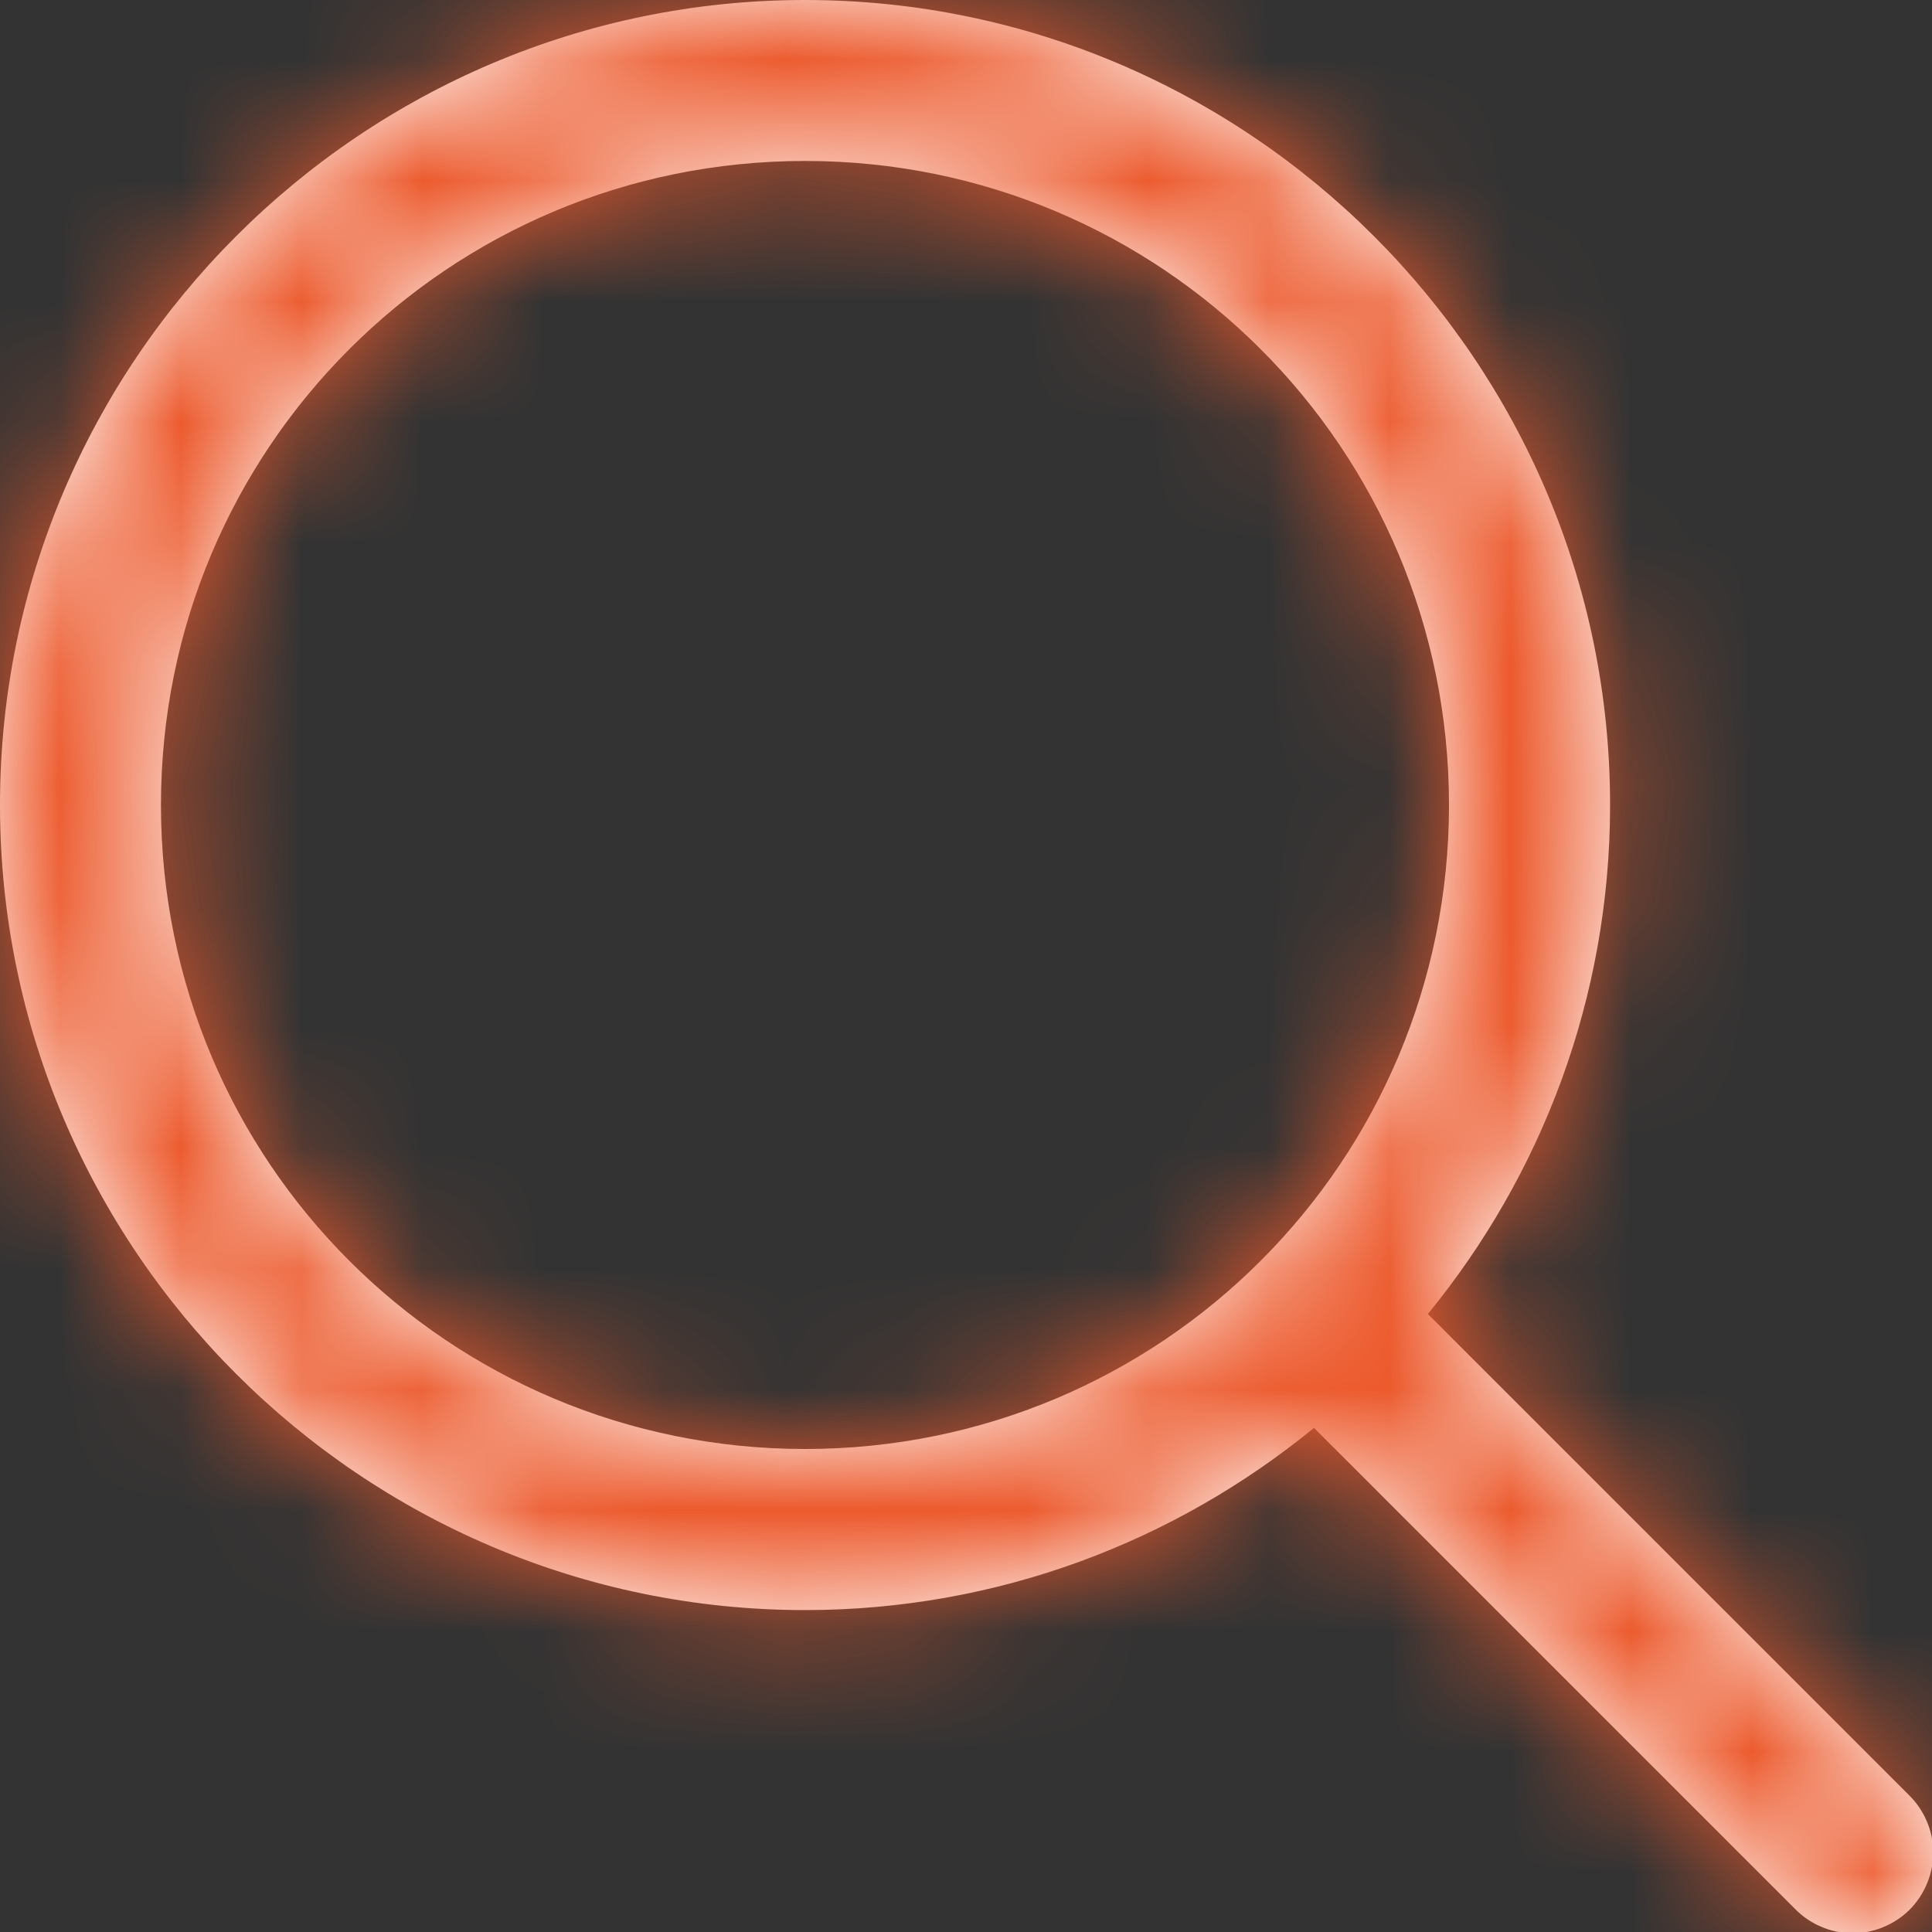
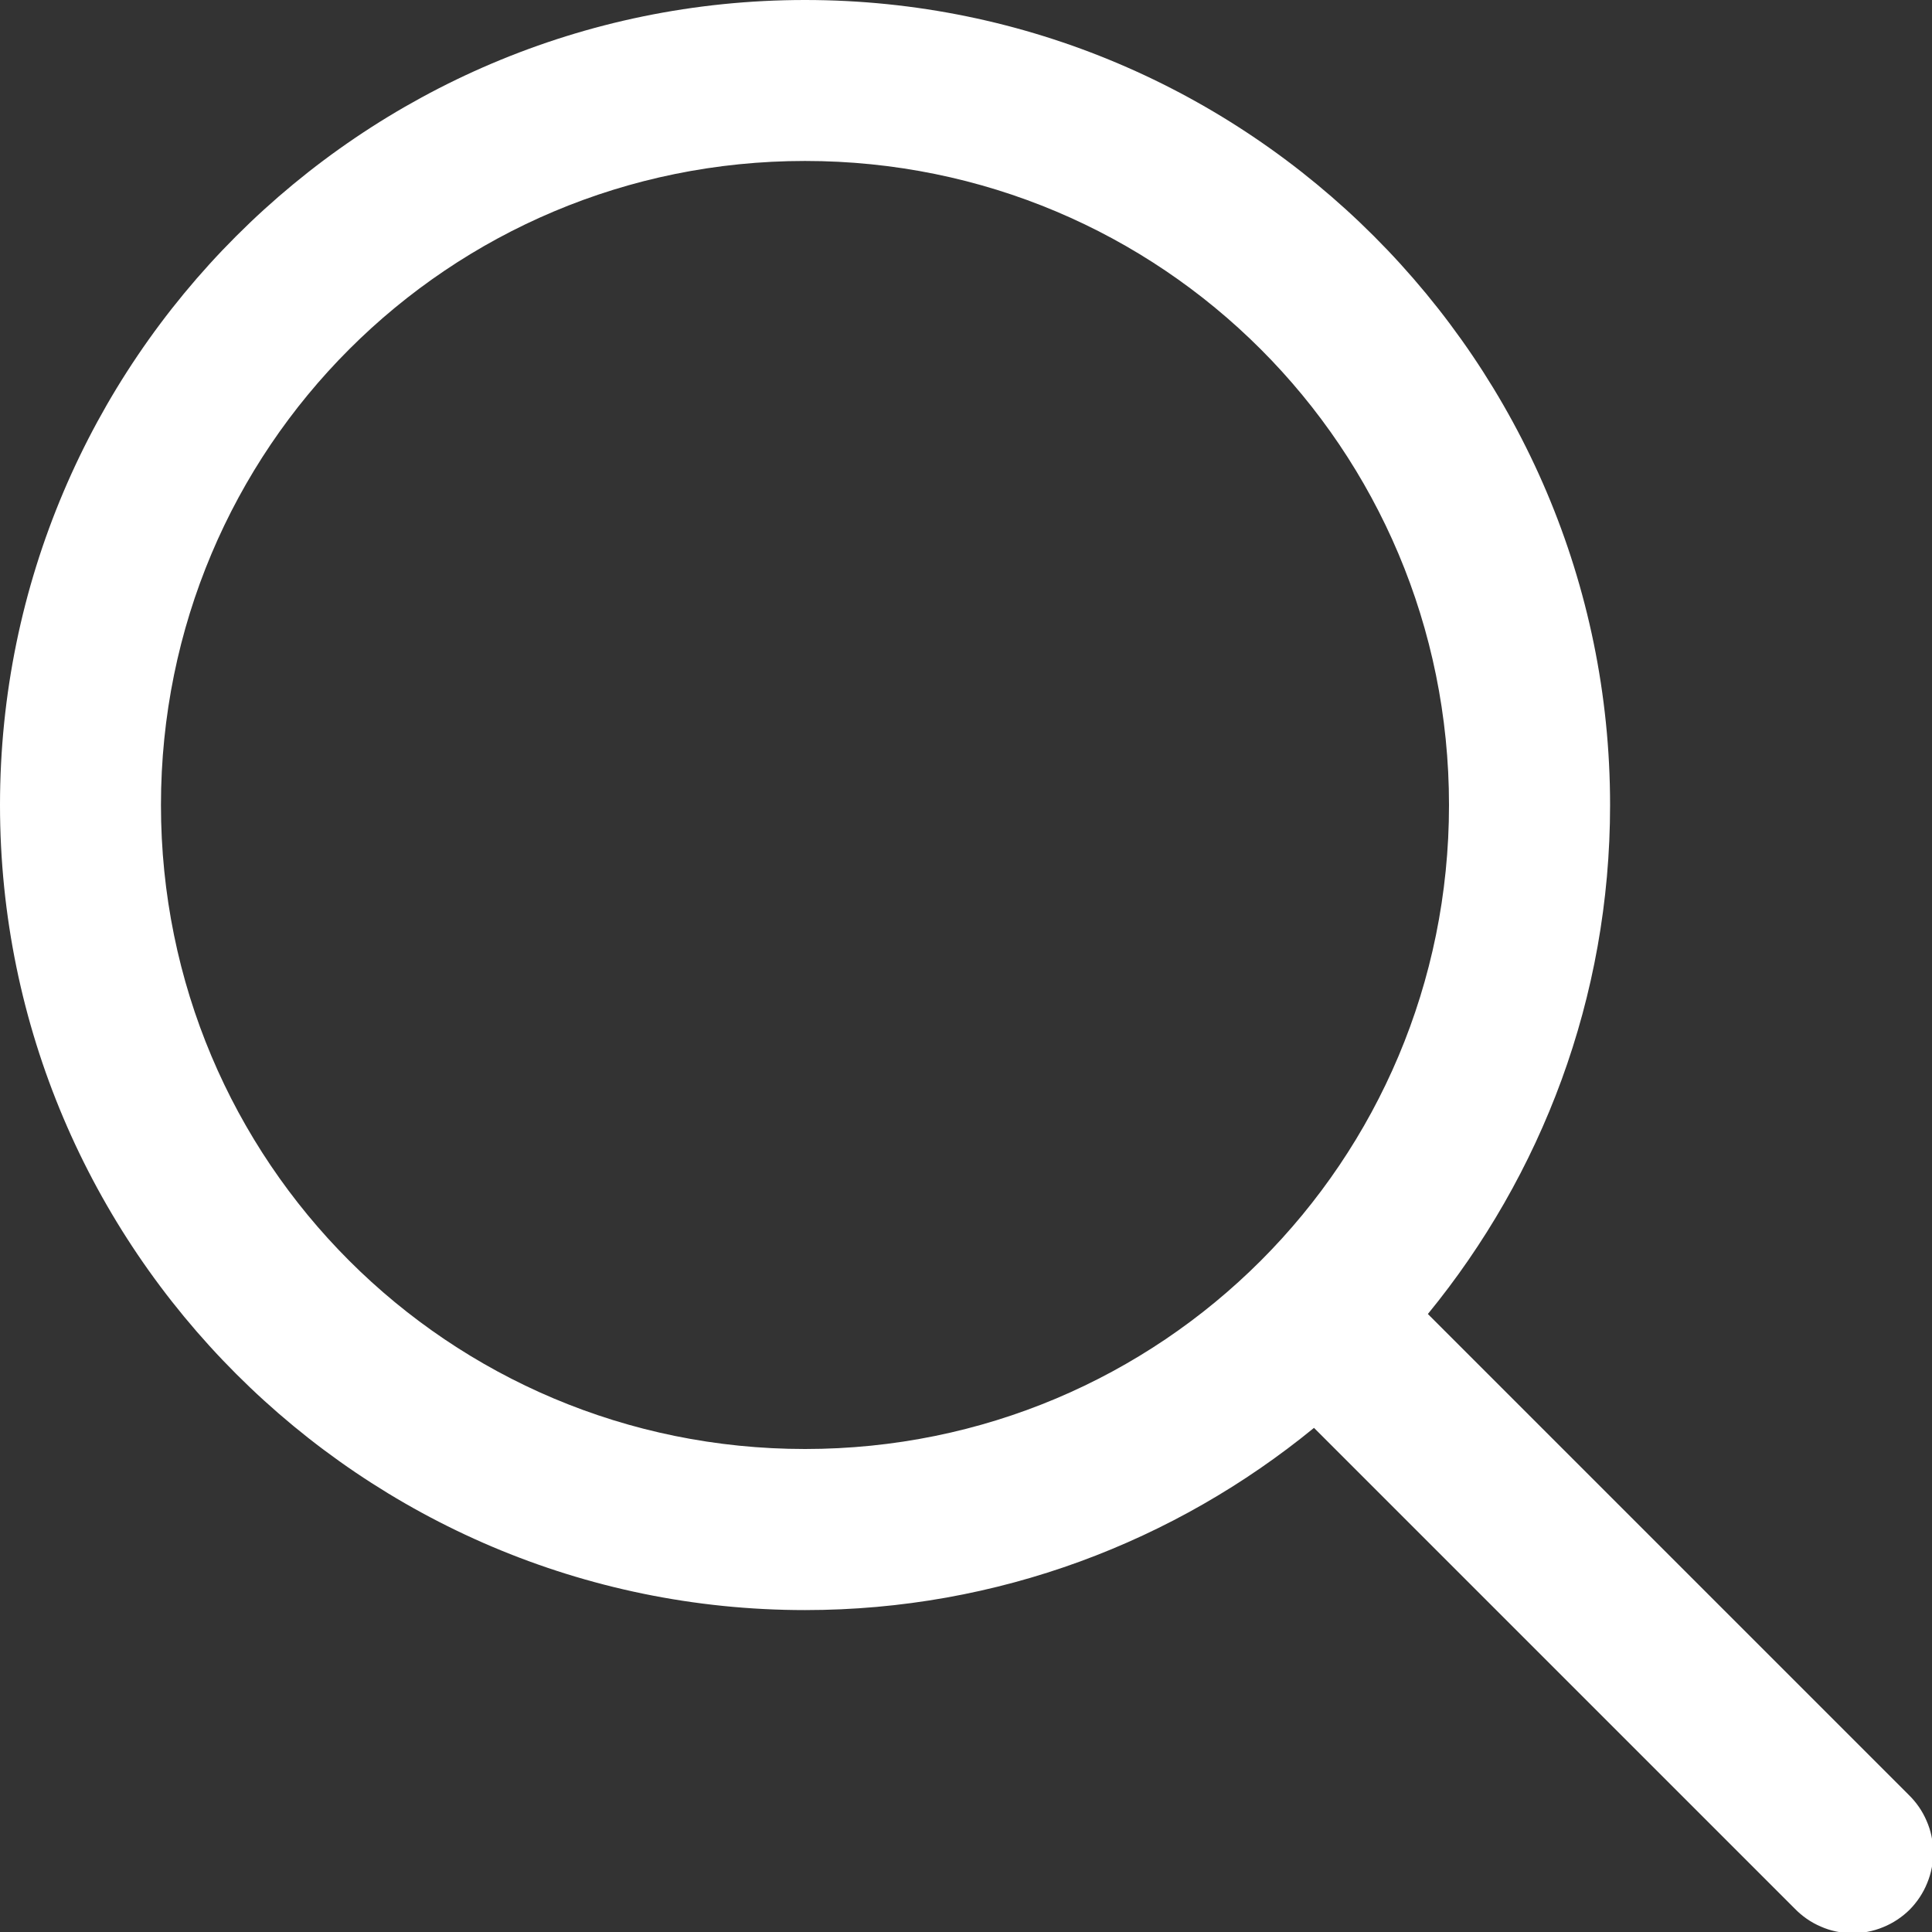
<svg xmlns="http://www.w3.org/2000/svg" width="16" height="16" viewBox="0 0 16 16" fill="none">
  <rect x="0" y="0" width="16" height="16" fill="#333333" stroke="none" />
  <mask id="path-1-inside-1_39_40" fill="white">
    <path d="M6.667 0C2.993 0 0 2.993 0 6.667C0 10.341 2.993 13.334 6.667 13.334C8.265 13.334 9.732 12.766 10.882 11.825L14.862 15.805C14.924 15.869 14.997 15.92 15.079 15.955C15.16 15.991 15.248 16.009 15.336 16.01C15.425 16.011 15.513 15.994 15.595 15.96C15.677 15.927 15.752 15.877 15.815 15.815C15.877 15.752 15.927 15.677 15.96 15.595C15.994 15.513 16.011 15.425 16.01 15.336C16.009 15.248 15.991 15.16 15.955 15.079C15.92 14.997 15.869 14.924 15.805 14.862L11.825 10.882C12.766 9.732 13.334 8.265 13.334 6.667C13.334 2.993 10.341 0 6.667 0ZM6.667 1.333C9.62 1.333 12 3.713 12 6.667C12 9.62 9.62 12 6.667 12C3.713 12 1.333 9.62 1.333 6.667C1.333 3.713 3.713 1.333 6.667 1.333Z" />
  </mask>
  <path d="M6.667 0C2.993 0 0 2.993 0 6.667C0 10.341 2.993 13.334 6.667 13.334C8.265 13.334 9.732 12.766 10.882 11.825L14.862 15.805C14.924 15.869 14.997 15.92 15.079 15.955C15.16 15.991 15.248 16.009 15.336 16.01C15.425 16.011 15.513 15.994 15.595 15.96C15.677 15.927 15.752 15.877 15.815 15.815C15.877 15.752 15.927 15.677 15.96 15.595C15.994 15.513 16.011 15.425 16.01 15.336C16.009 15.248 15.991 15.16 15.955 15.079C15.92 14.997 15.869 14.924 15.805 14.862L11.825 10.882C12.766 9.732 13.334 8.265 13.334 6.667C13.334 2.993 10.341 0 6.667 0ZM6.667 1.333C9.62 1.333 12 3.713 12 6.667C12 9.62 9.62 12 6.667 12C3.713 12 1.333 9.62 1.333 6.667C1.333 3.713 3.713 1.333 6.667 1.333Z" fill="white" />
-   <path d="M10.882 11.825L11.942 10.764L10.982 9.803L9.931 10.664L10.882 11.825ZM14.862 15.805L15.944 14.766L15.934 14.755L15.923 14.744L14.862 15.805ZM15.805 14.862L14.744 15.923L14.755 15.934L14.766 15.944L15.805 14.862ZM11.825 10.882L10.664 9.931L9.803 10.982L10.764 11.942L11.825 10.882ZM6.667 -1.5C2.164 -1.5 -1.5 2.164 -1.5 6.667H1.5C1.5 3.821 3.821 1.5 6.667 1.5V-1.5ZM-1.5 6.667C-1.5 11.169 2.164 14.834 6.667 14.834V11.834C3.821 11.834 1.5 9.512 1.5 6.667H-1.5ZM6.667 14.834C8.626 14.834 10.426 14.136 11.832 12.985L9.931 10.664C9.037 11.396 7.903 11.834 6.667 11.834V14.834ZM9.821 12.885L13.802 16.866L15.923 14.744L11.942 10.764L9.821 12.885ZM13.78 16.844C13.98 17.052 14.219 17.218 14.484 17.332L15.674 14.578C15.776 14.622 15.867 14.686 15.944 14.766L13.78 16.844ZM14.484 17.332C14.748 17.447 15.033 17.507 15.321 17.51L15.352 14.51C15.463 14.511 15.572 14.534 15.674 14.578L14.484 17.332ZM15.321 17.51C15.61 17.513 15.895 17.458 16.162 17.349L15.028 14.572C15.131 14.53 15.241 14.509 15.352 14.51L15.321 17.51ZM16.162 17.349C16.429 17.24 16.672 17.079 16.875 16.875L14.754 14.754C14.832 14.676 14.926 14.614 15.028 14.572L16.162 17.349ZM16.875 16.875C17.079 16.672 17.24 16.429 17.349 16.162L14.572 15.028C14.614 14.926 14.676 14.832 14.754 14.754L16.875 16.875ZM17.349 16.162C17.458 15.895 17.513 15.61 17.51 15.321L14.51 15.352C14.509 15.241 14.53 15.131 14.572 15.028L17.349 16.162ZM17.51 15.321C17.507 15.033 17.447 14.748 17.332 14.484L14.578 15.674C14.534 15.572 14.511 15.463 14.51 15.352L17.51 15.321ZM17.332 14.484C17.218 14.219 17.052 13.98 16.844 13.78L14.766 15.944C14.686 15.867 14.622 15.776 14.578 15.674L17.332 14.484ZM16.866 13.802L12.885 9.821L10.764 11.942L14.744 15.923L16.866 13.802ZM12.985 11.832C14.136 10.426 14.834 8.626 14.834 6.667H11.834C11.834 7.903 11.396 9.037 10.664 9.931L12.985 11.832ZM14.834 6.667C14.834 2.164 11.169 -1.5 6.667 -1.5V1.5C9.512 1.5 11.834 3.821 11.834 6.667H14.834ZM6.667 2.833C8.792 2.833 10.5 4.542 10.5 6.667H13.5C13.5 2.885 10.449 -0.167 6.667 -0.167V2.833ZM10.5 6.667C10.5 8.792 8.792 10.5 6.667 10.5V13.5C10.449 13.5 13.5 10.449 13.5 6.667H10.5ZM6.667 10.5C4.542 10.5 2.833 8.792 2.833 6.667H-0.167C-0.167 10.449 2.885 13.5 6.667 13.5V10.5ZM2.833 6.667C2.833 4.542 4.542 2.833 6.667 2.833V-0.167C2.885 -0.167 -0.167 2.885 -0.167 6.667H2.833Z" fill="#EC592C" mask="url(#path-1-inside-1_39_40)" />
</svg>